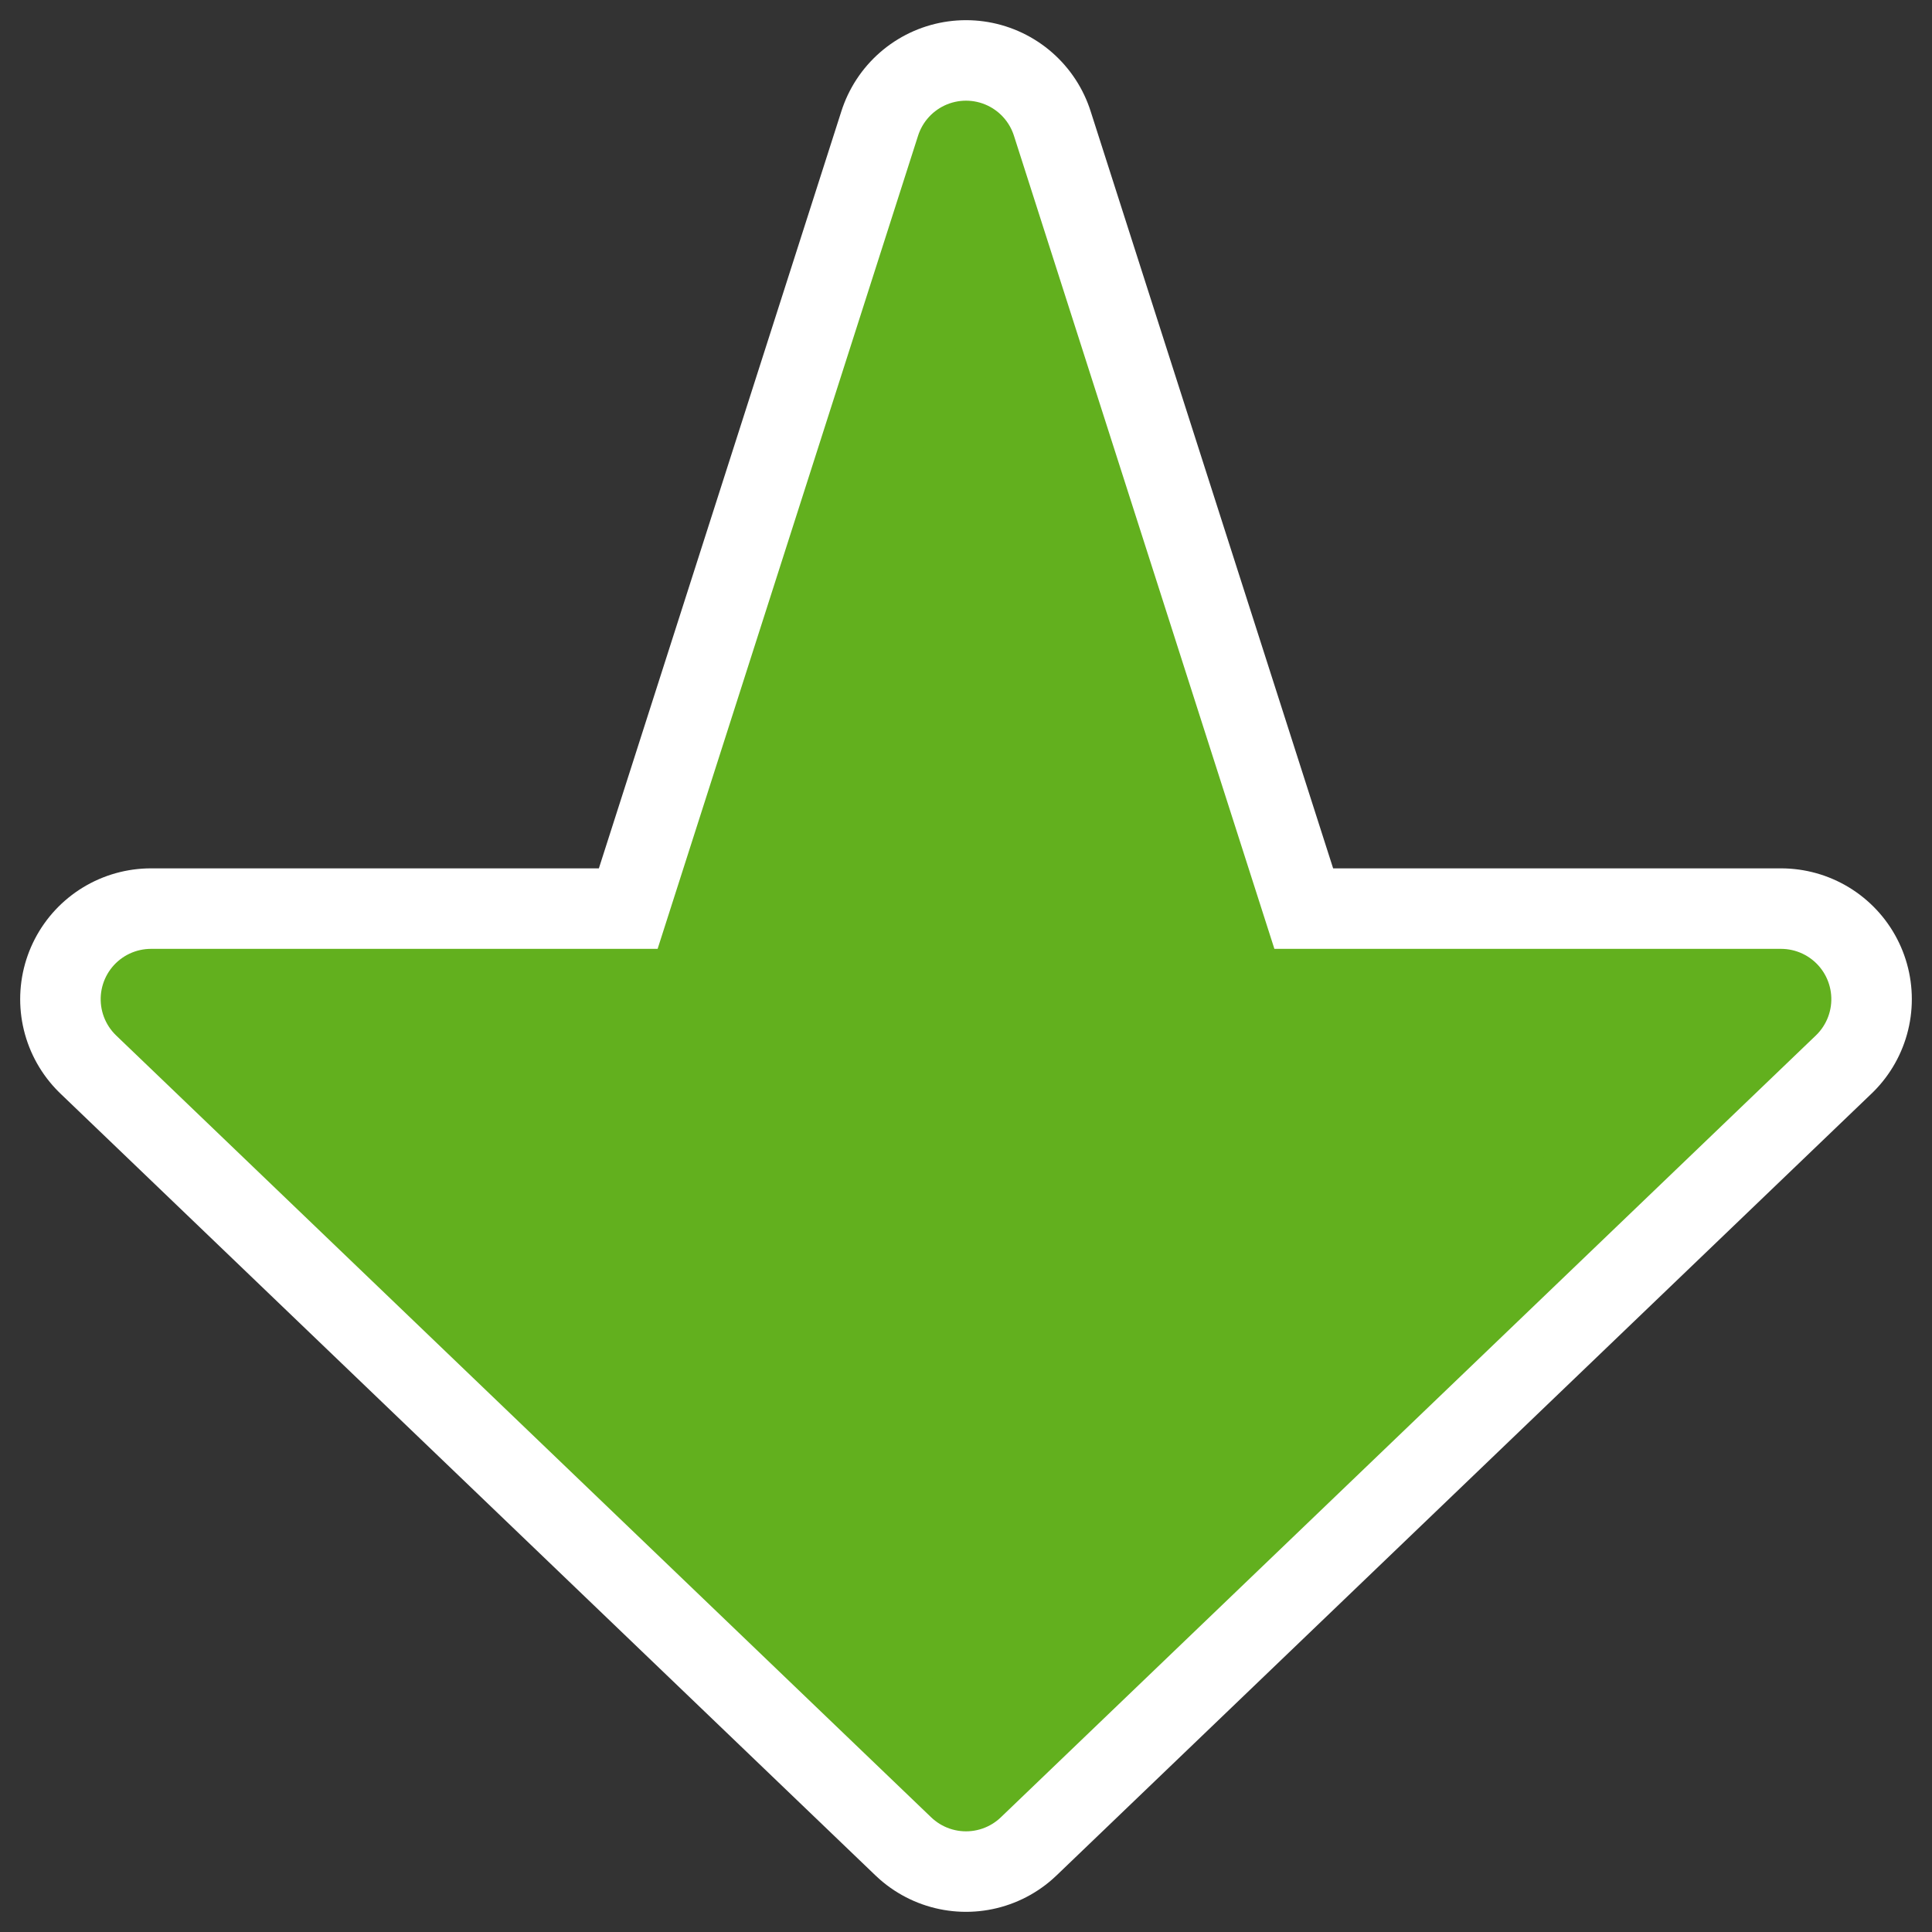
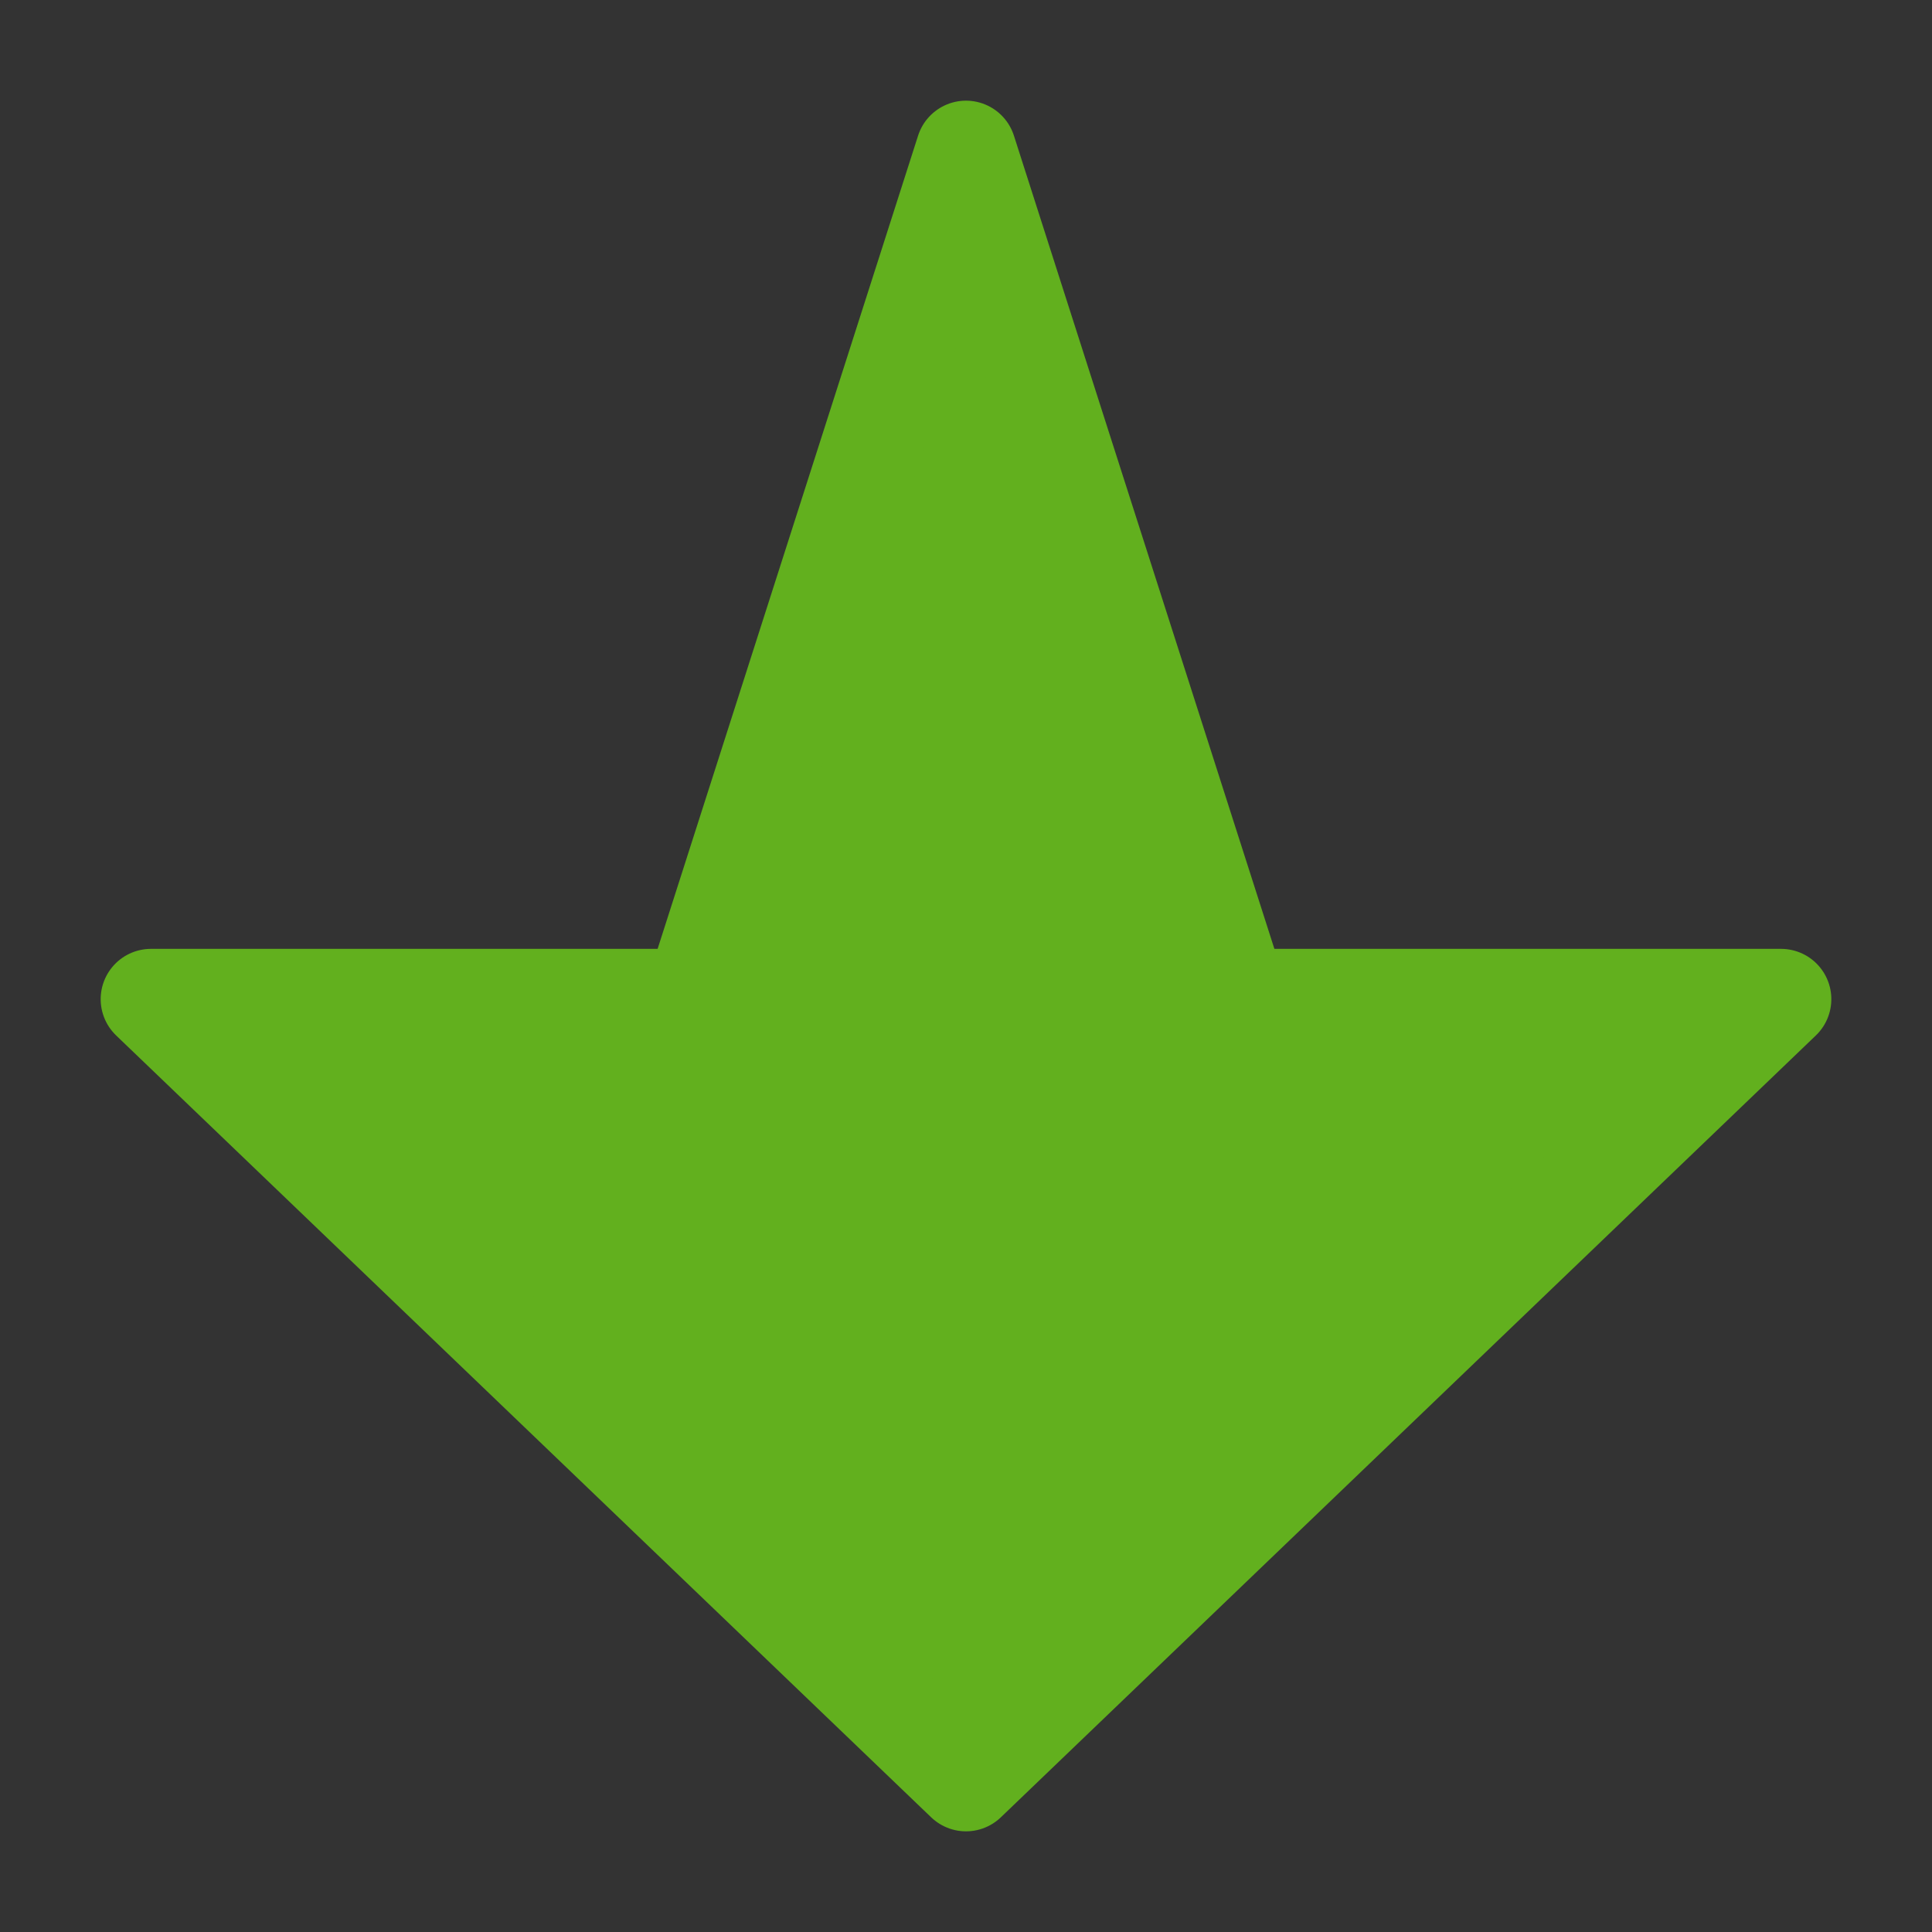
<svg xmlns="http://www.w3.org/2000/svg" xmlns:ns1="http://inkscape.sourceforge.net/DTD/sodipodi-0.dtd" xmlns:ns2="http://www.inkscape.org/namespaces/inkscape" id="svg1" ns1:docname="player_volume_down.svg" viewBox="0 0 60 60" ns1:version="0.32" _SVGFile__filename="oldscale/actions/goto.svg" version="1.0" y="0" x="0" ns2:version="0.41" ns1:docbase="/home/danny/work/icons/primary/scalable/actions">
  <rect x="0" y="0" width="60" height="60" fill="#333333" stroke="none" />
  <ns1:namedview id="base" bordercolor="#666666" ns2:pageshadow="2" ns2:window-y="0" pagecolor="#ffffff" ns2:window-height="691" ns2:zoom="5.5729167" ns2:window-x="0" borderopacity="1.0" ns2:current-layer="svg1" ns2:cx="56.481475" ns2:cy="24.000000" ns2:guide-bbox="true" ns2:window-width="1020" ns2:pageopacity="0.0000000" showguides="true" />
  <g id="g1088" transform="matrix(0 1 1 0 -0 0)">
-     <path id="path1719" ns1:nodetypes="ccccccc" style="stroke-linejoin:round;stroke:#ffffff;stroke-linecap:round;stroke-width:8.125;fill:none" d="m31.03 55.311l24.281-25.311-24.281-25.311v16.874l-26.341 8.437 26.341 8.437v16.874z" />
    <path id="path877" ns1:nodetypes="ccccccc" style="stroke-linejoin:round;fill-rule:evenodd;stroke:#62b01e;stroke-linecap:round;stroke-width:3.125;fill:#62b01e" d="m31.03 55.311l24.281-25.311-24.281-25.311v16.874l-26.341 8.437 26.341 8.437v16.874z" />
  </g>
</svg>